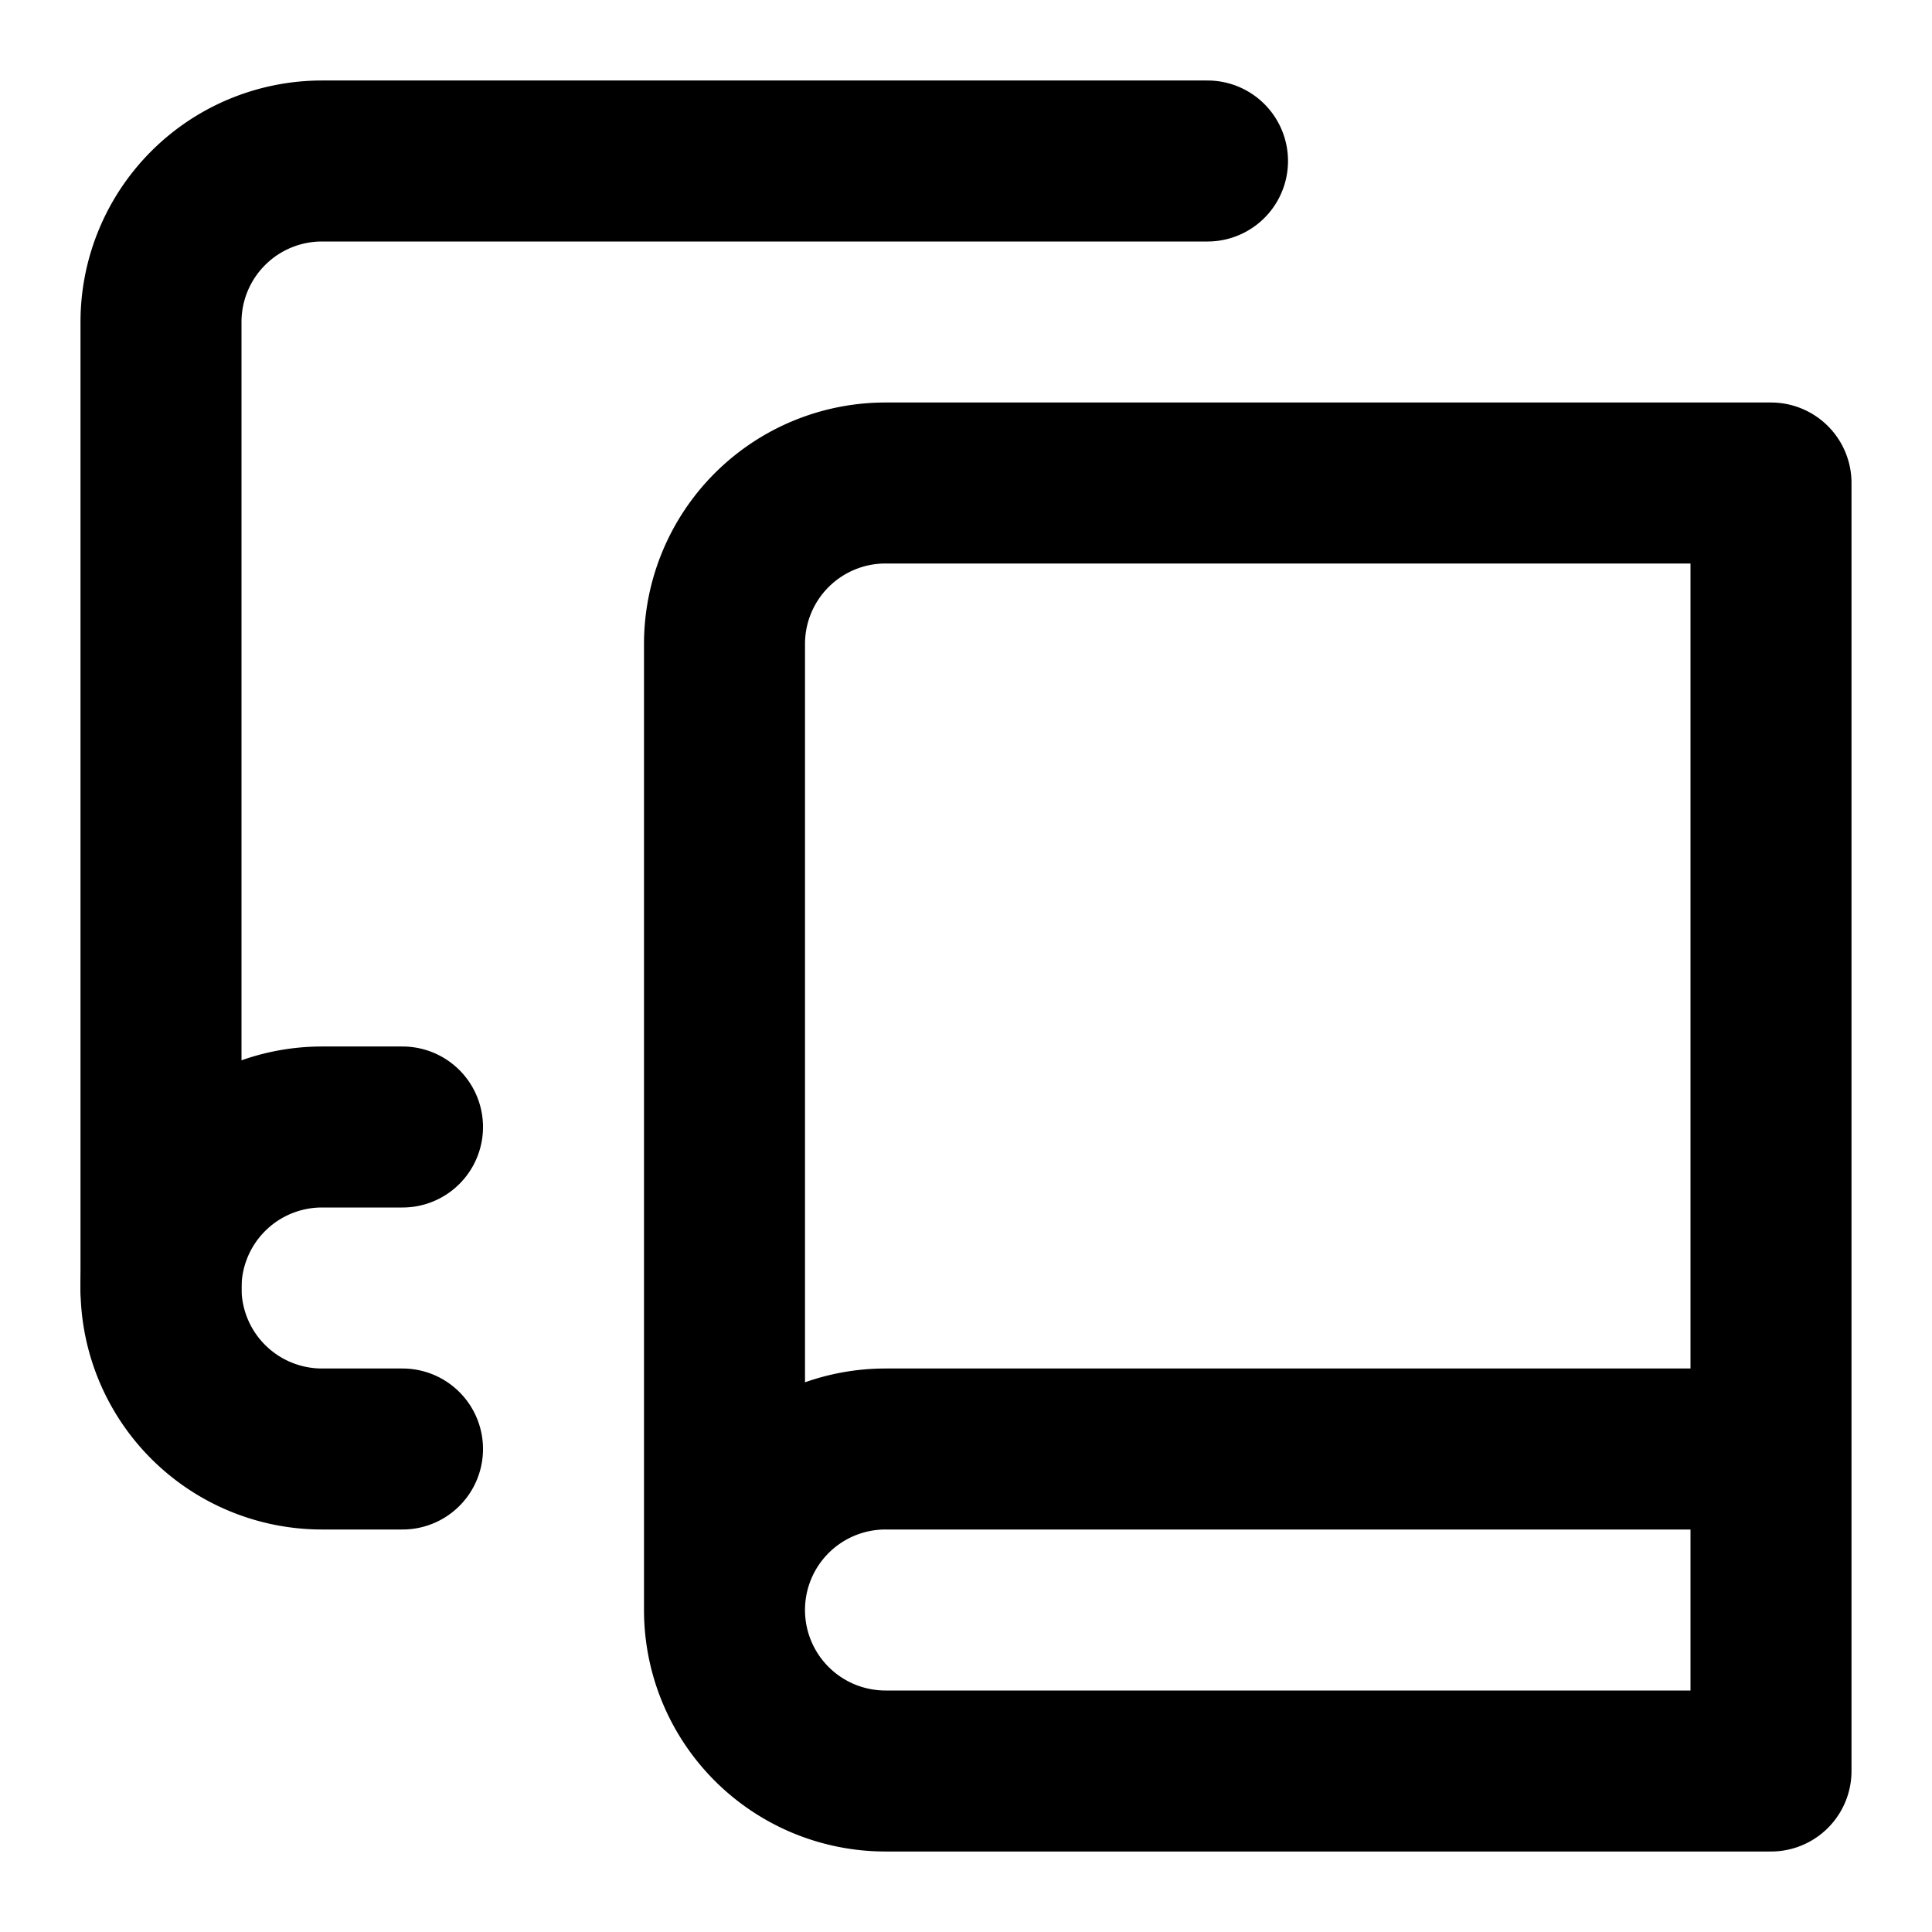
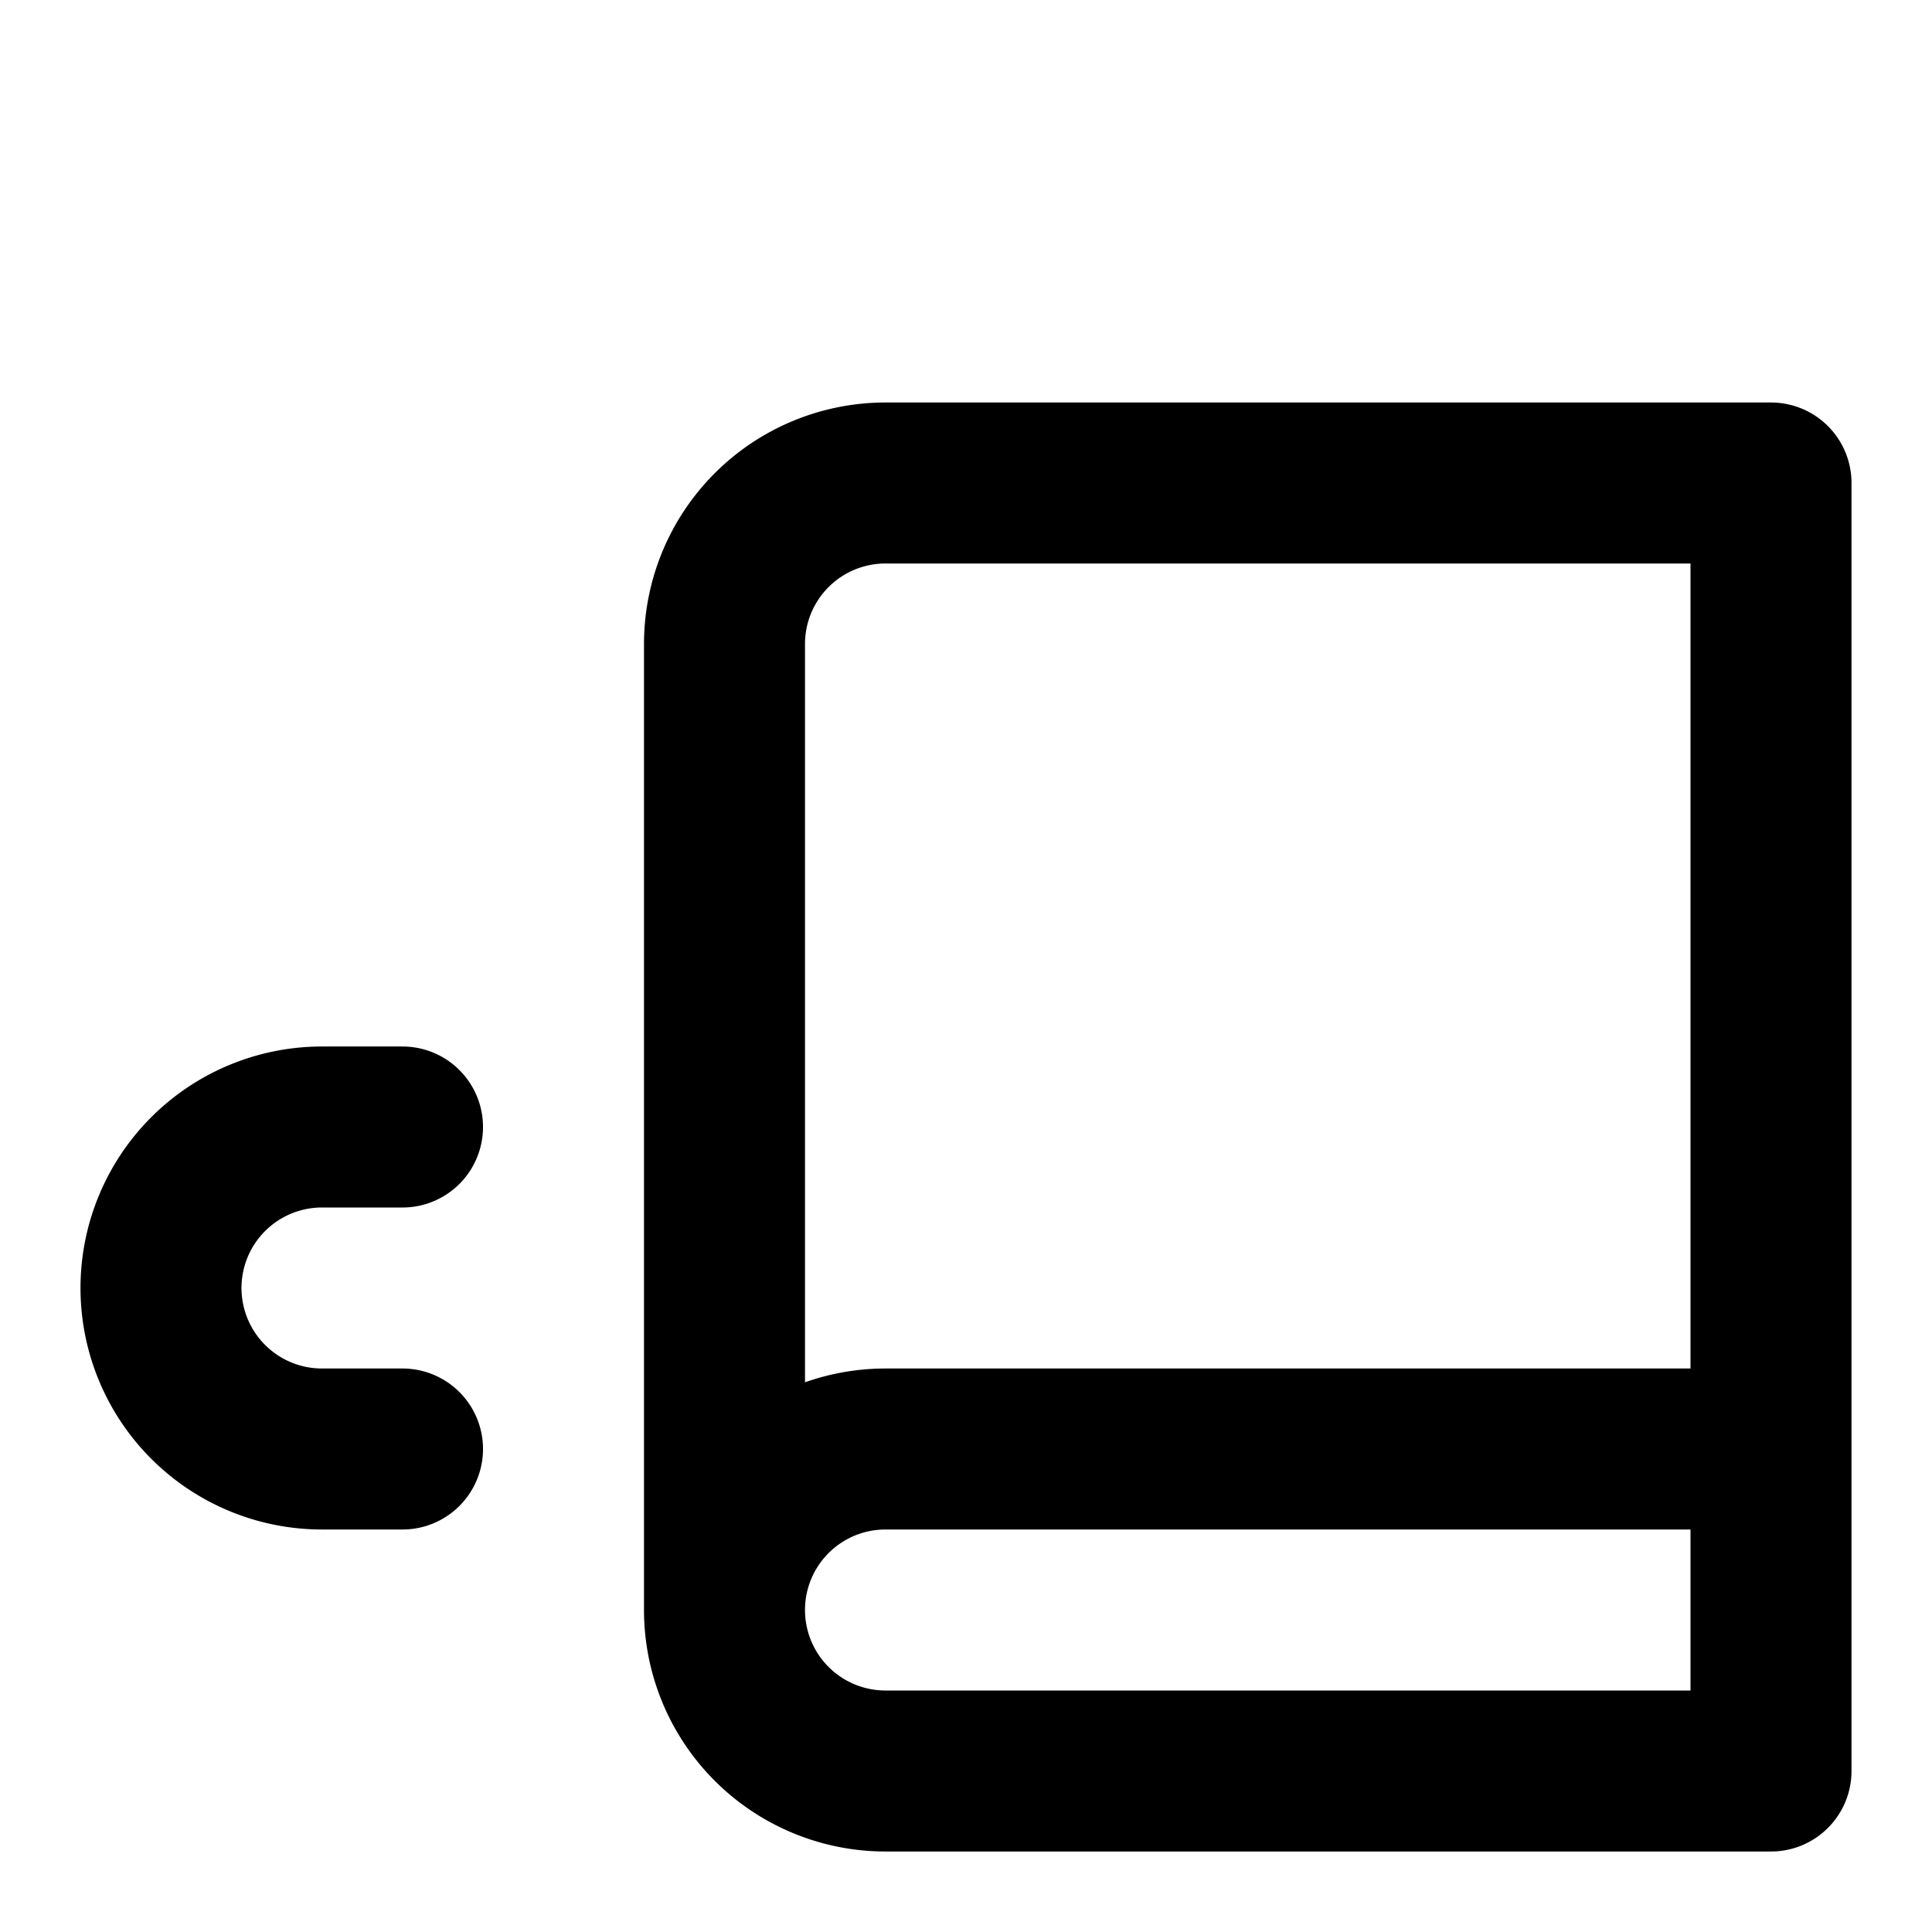
<svg xmlns="http://www.w3.org/2000/svg" width="24" height="24" viewBox="0 0 24 24" fill="none" stroke="currentColor" stroke-width="2" stroke-linecap="round" stroke-linejoin="round" class="lucide lucide-book-copy">
-   <path d="M2 16V4a2 2 0 0 1 2-2h11" />
  <path d="M5 14H4a2 2 0 1 0 0 4h1" />
  <path d="M22 18H11a2 2 0 1 0 0 4h11V6H11a2 2 0 0 0-2 2v12" />
</svg>